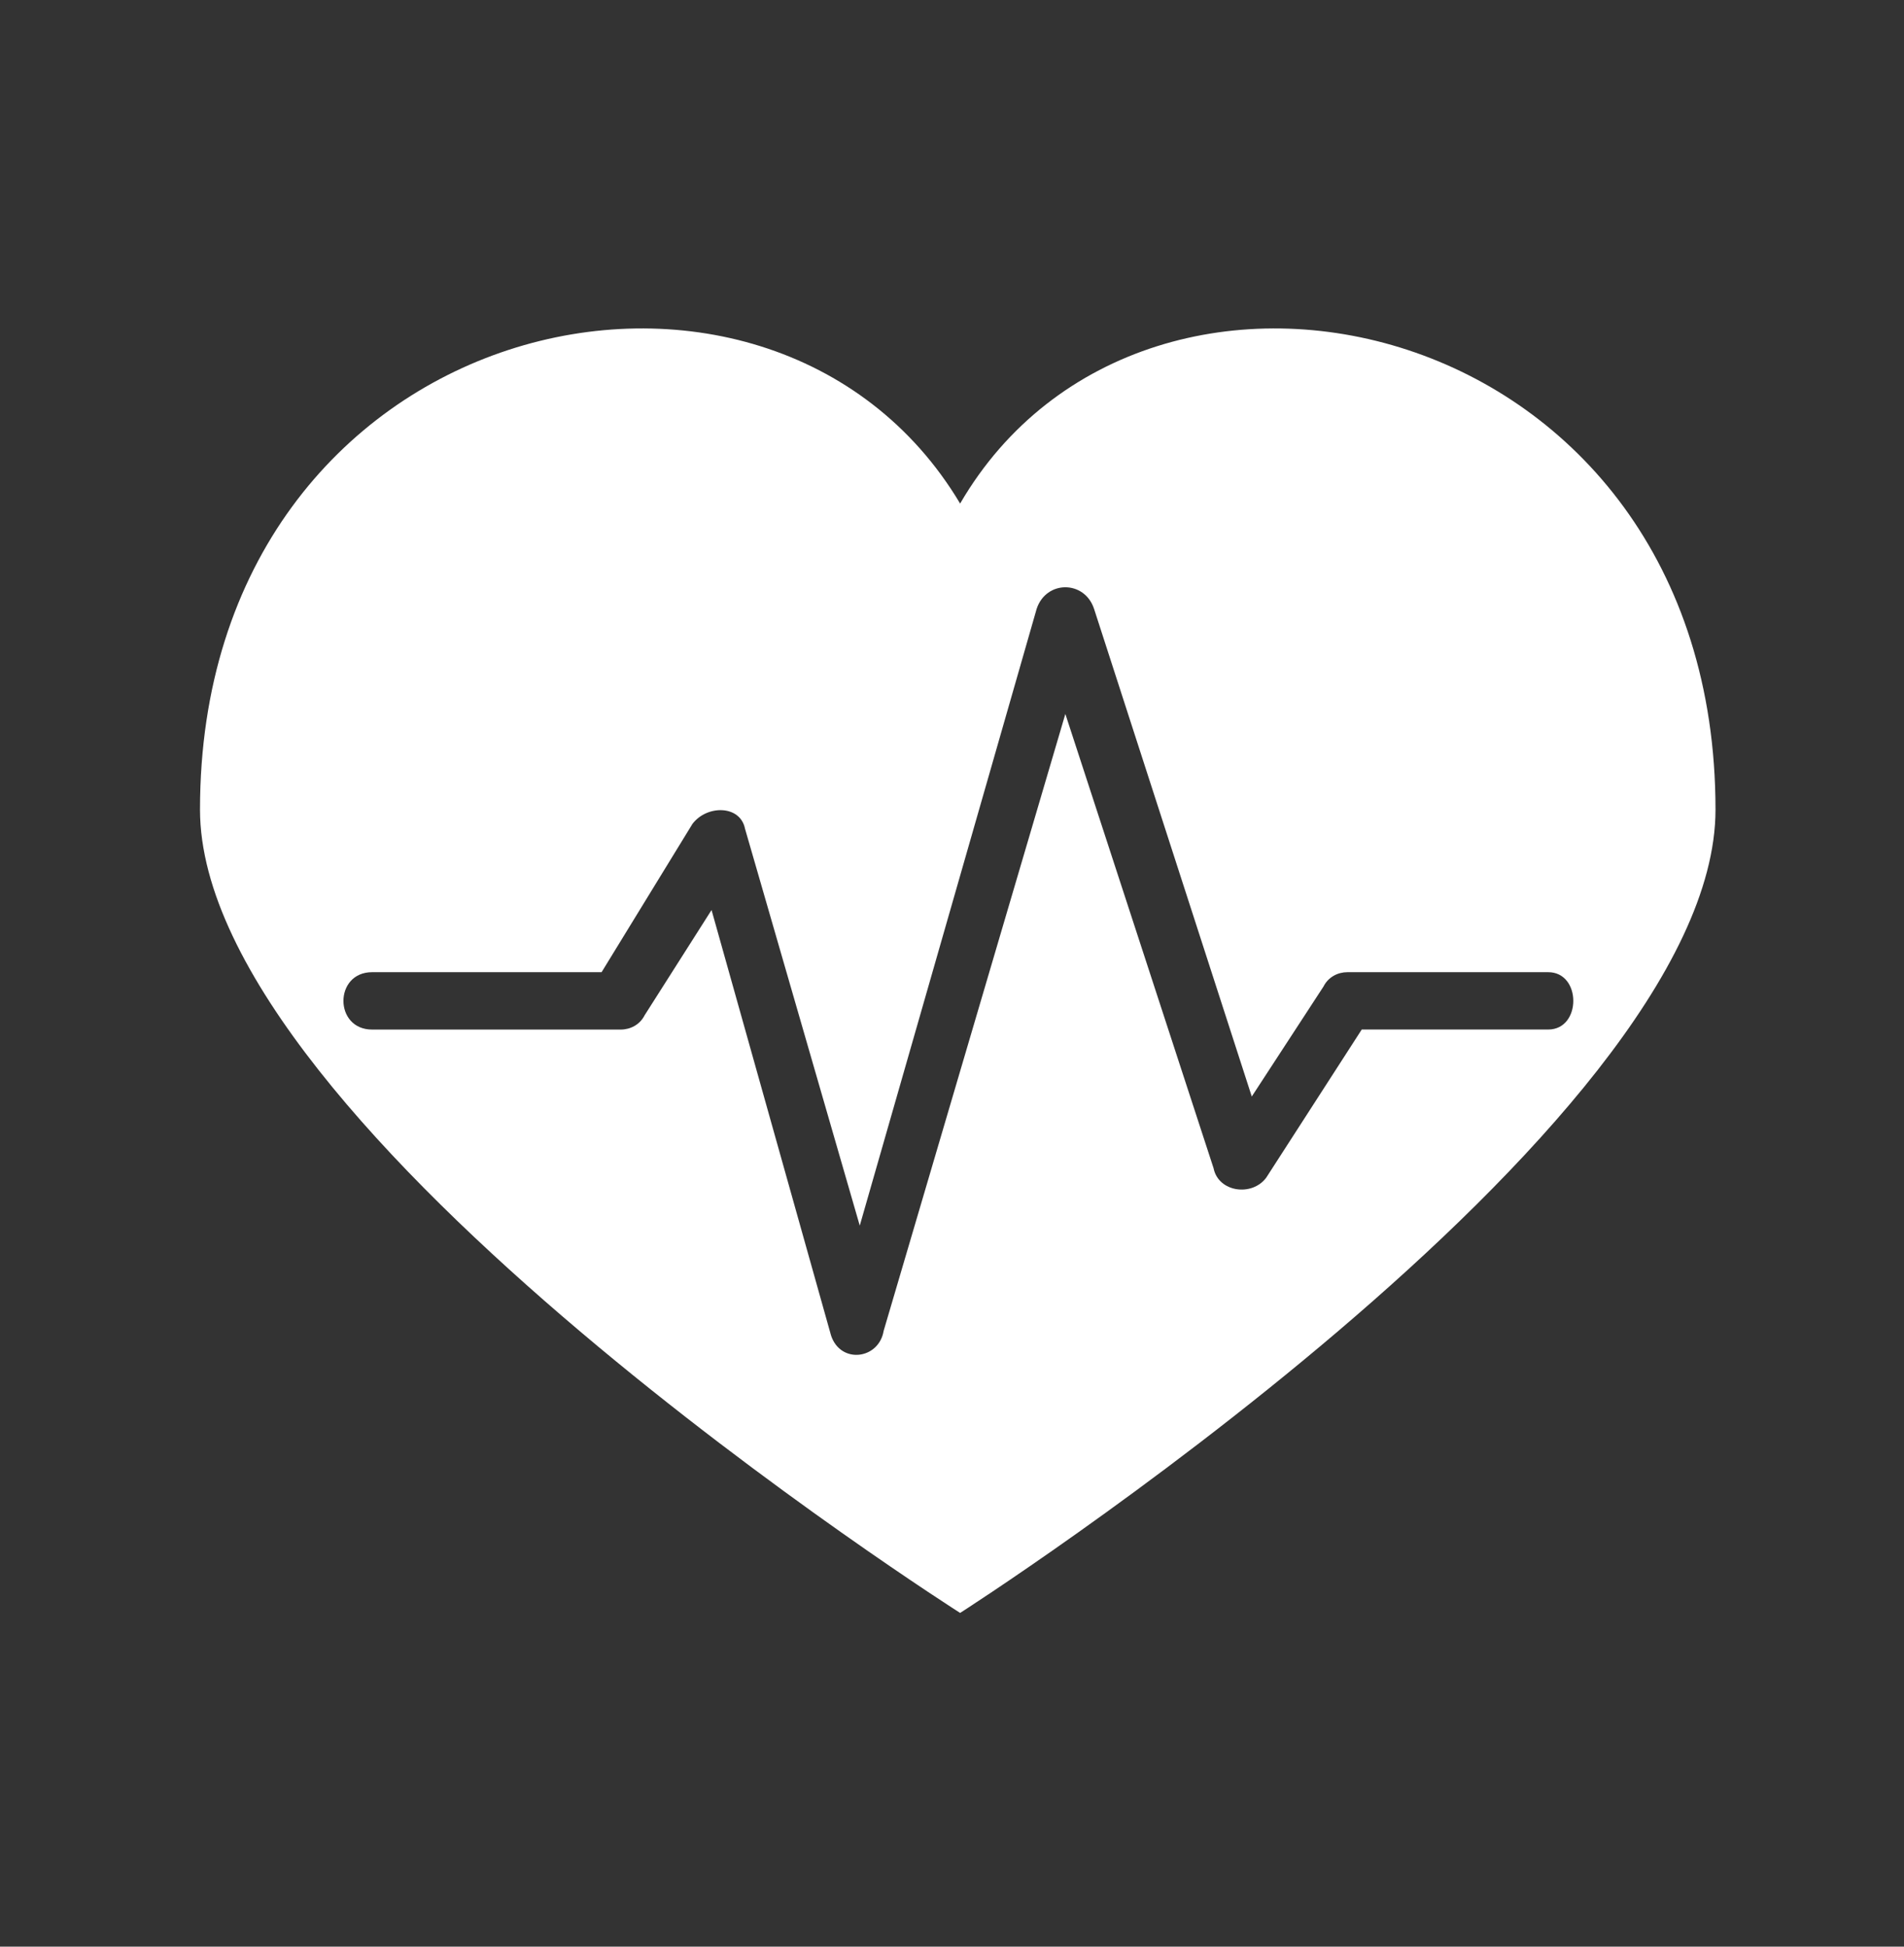
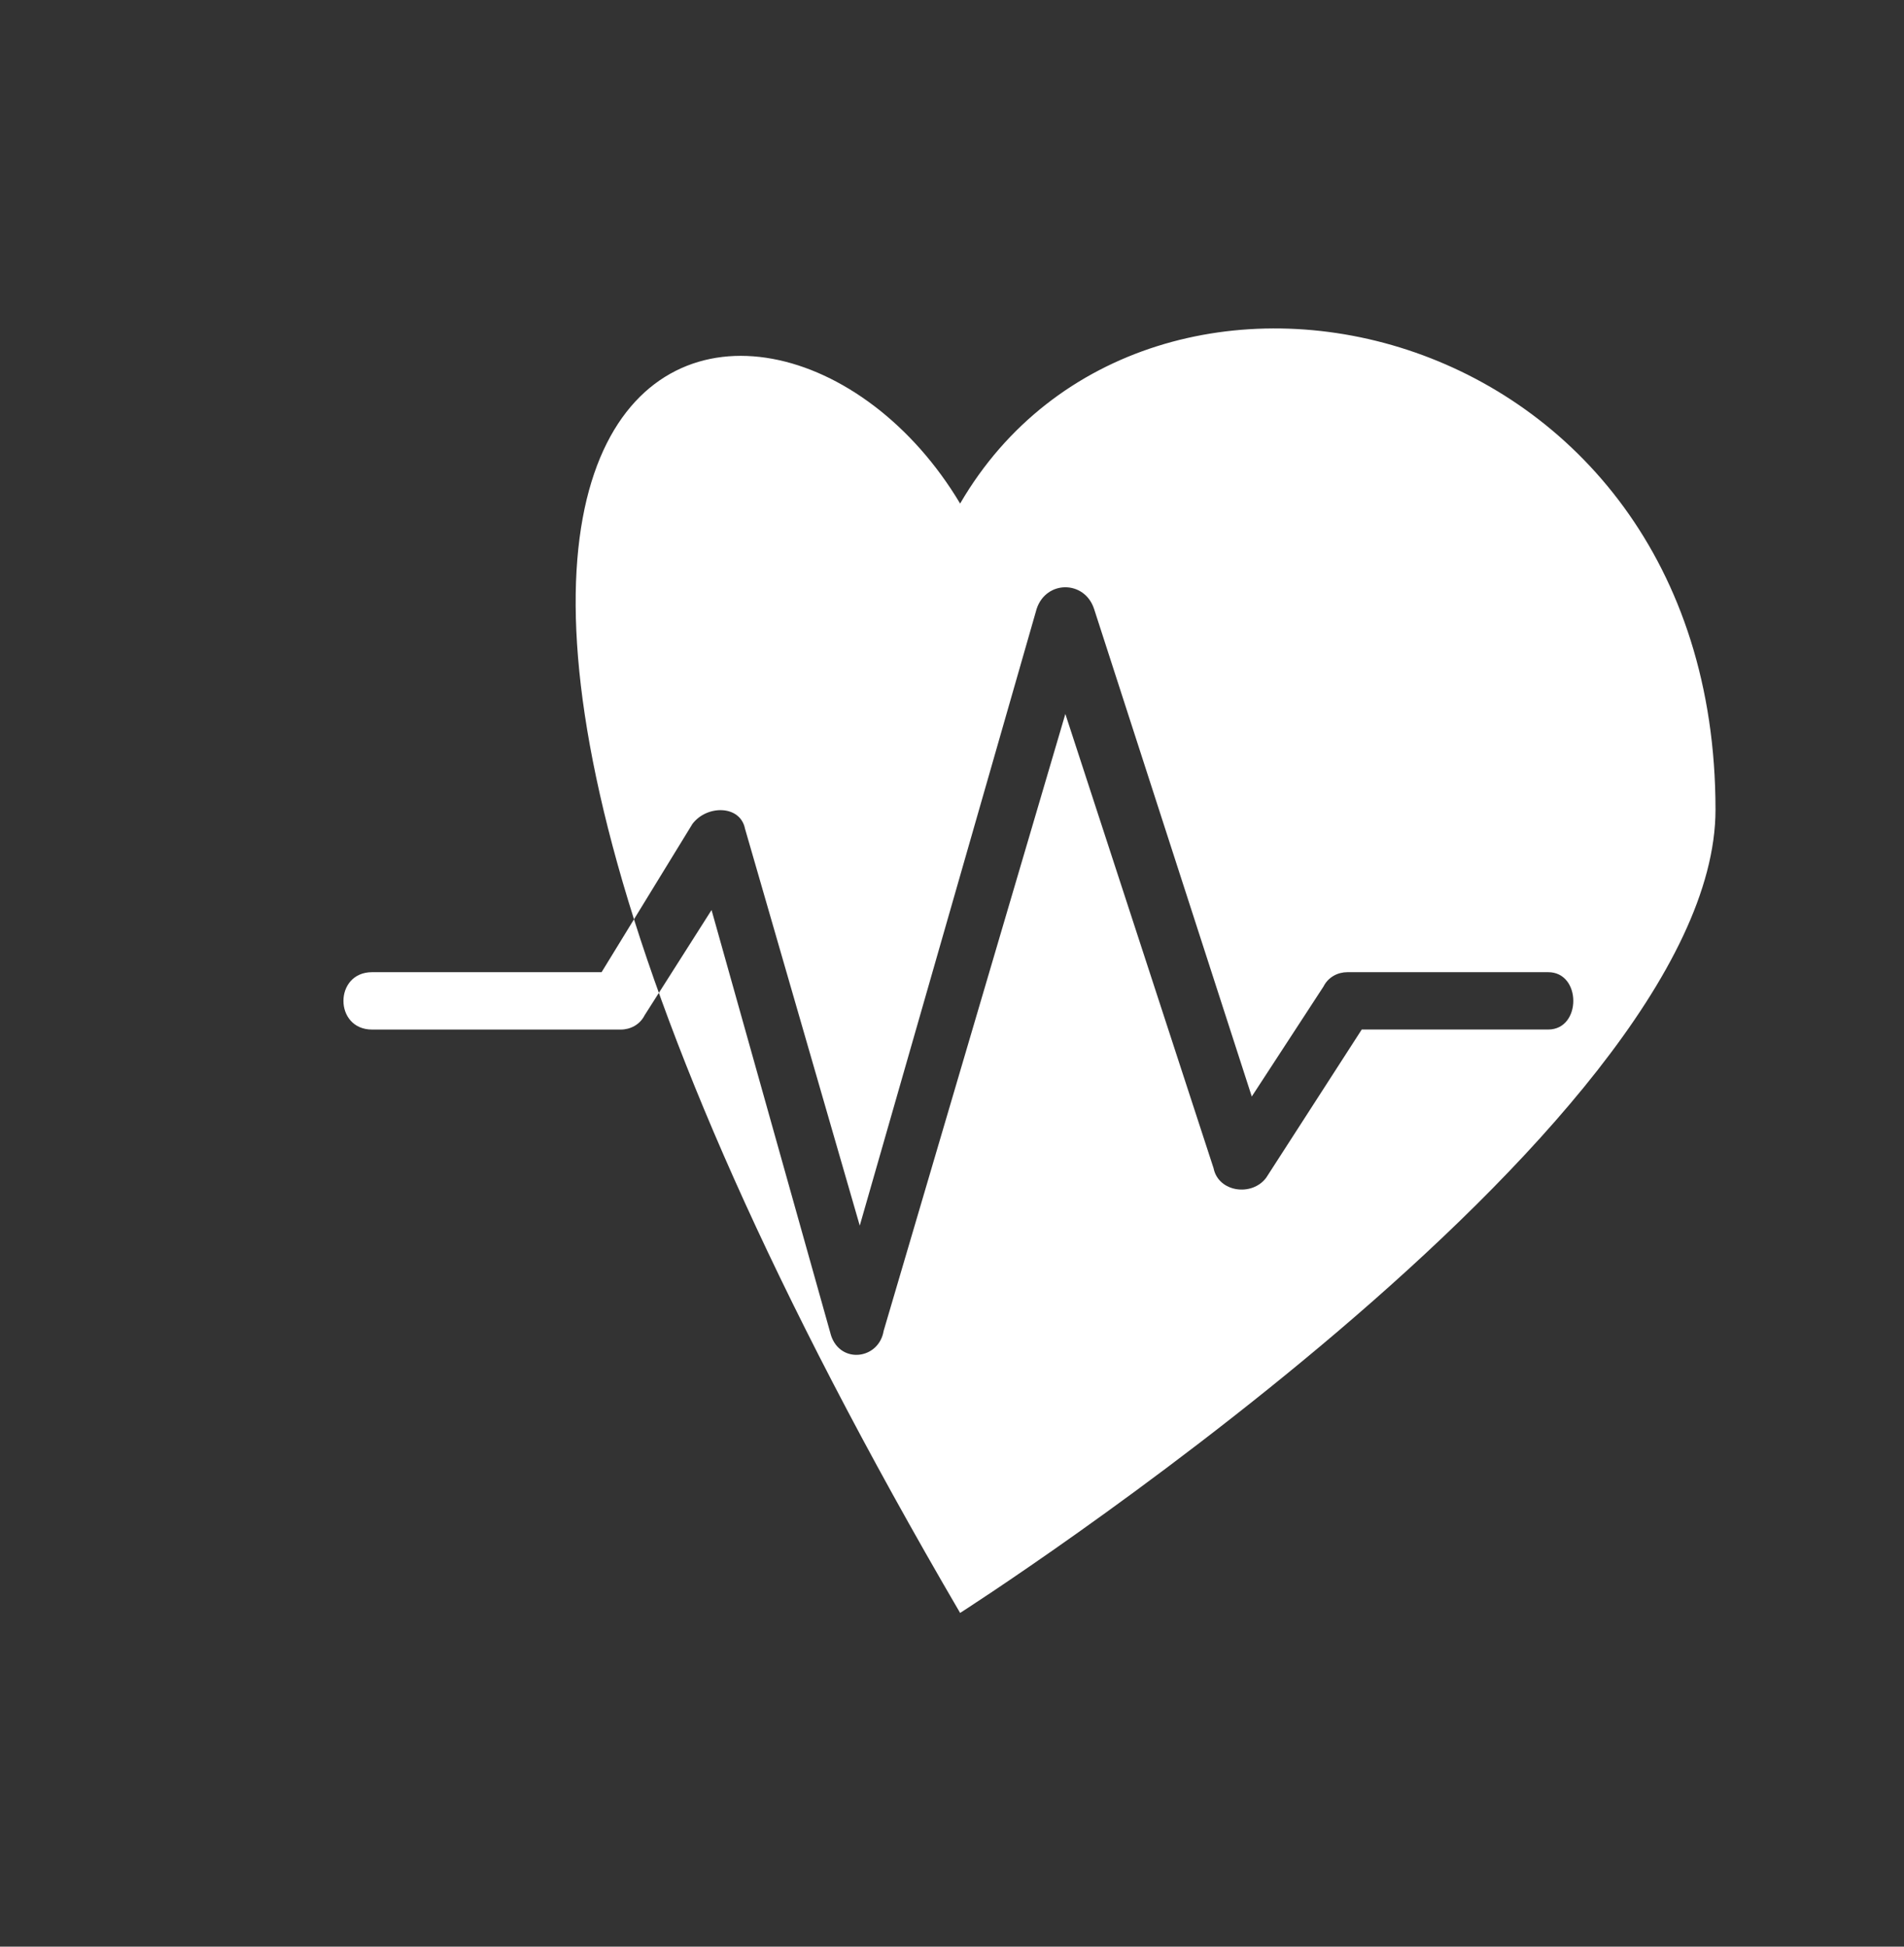
<svg xmlns="http://www.w3.org/2000/svg" width="45" height="46" viewBox="0 0 45 46" fill="none">
  <rect x="0" y="0" width="45" height="46" fill="#333333" stroke="none" />
-   <path fill-rule="evenodd" clip-rule="evenodd" d="M22.692 38.114C22.692 38.114 4.727 26.701 4.727 19.131C4.727 7.38 18.173 4.329 22.692 11.899C27.099 4.329 40.545 7.38 40.545 19.131C40.545 26.701 22.692 38.114 22.692 38.114ZM14.218 22.973L16.365 19.47C16.704 19.018 17.495 19.018 17.608 19.583L20.32 28.962L24.501 14.386C24.727 13.708 25.631 13.708 25.857 14.386L29.585 25.911L31.28 23.312C31.394 23.086 31.619 22.973 31.846 22.973H36.591C37.382 22.973 37.382 24.328 36.591 24.328H32.184L29.925 27.831C29.585 28.283 28.795 28.17 28.682 27.605L25.179 16.871L20.885 31.447C20.772 32.125 19.868 32.238 19.642 31.56L16.817 21.504L15.236 23.99C15.122 24.216 14.896 24.329 14.67 24.329H8.795C7.891 24.329 7.891 22.973 8.795 22.973L14.218 22.973Z" fill="white" />
+   <path fill-rule="evenodd" clip-rule="evenodd" d="M22.692 38.114C4.727 7.38 18.173 4.329 22.692 11.899C27.099 4.329 40.545 7.38 40.545 19.131C40.545 26.701 22.692 38.114 22.692 38.114ZM14.218 22.973L16.365 19.47C16.704 19.018 17.495 19.018 17.608 19.583L20.32 28.962L24.501 14.386C24.727 13.708 25.631 13.708 25.857 14.386L29.585 25.911L31.28 23.312C31.394 23.086 31.619 22.973 31.846 22.973H36.591C37.382 22.973 37.382 24.328 36.591 24.328H32.184L29.925 27.831C29.585 28.283 28.795 28.17 28.682 27.605L25.179 16.871L20.885 31.447C20.772 32.125 19.868 32.238 19.642 31.56L16.817 21.504L15.236 23.99C15.122 24.216 14.896 24.329 14.67 24.329H8.795C7.891 24.329 7.891 22.973 8.795 22.973L14.218 22.973Z" fill="white" />
</svg>